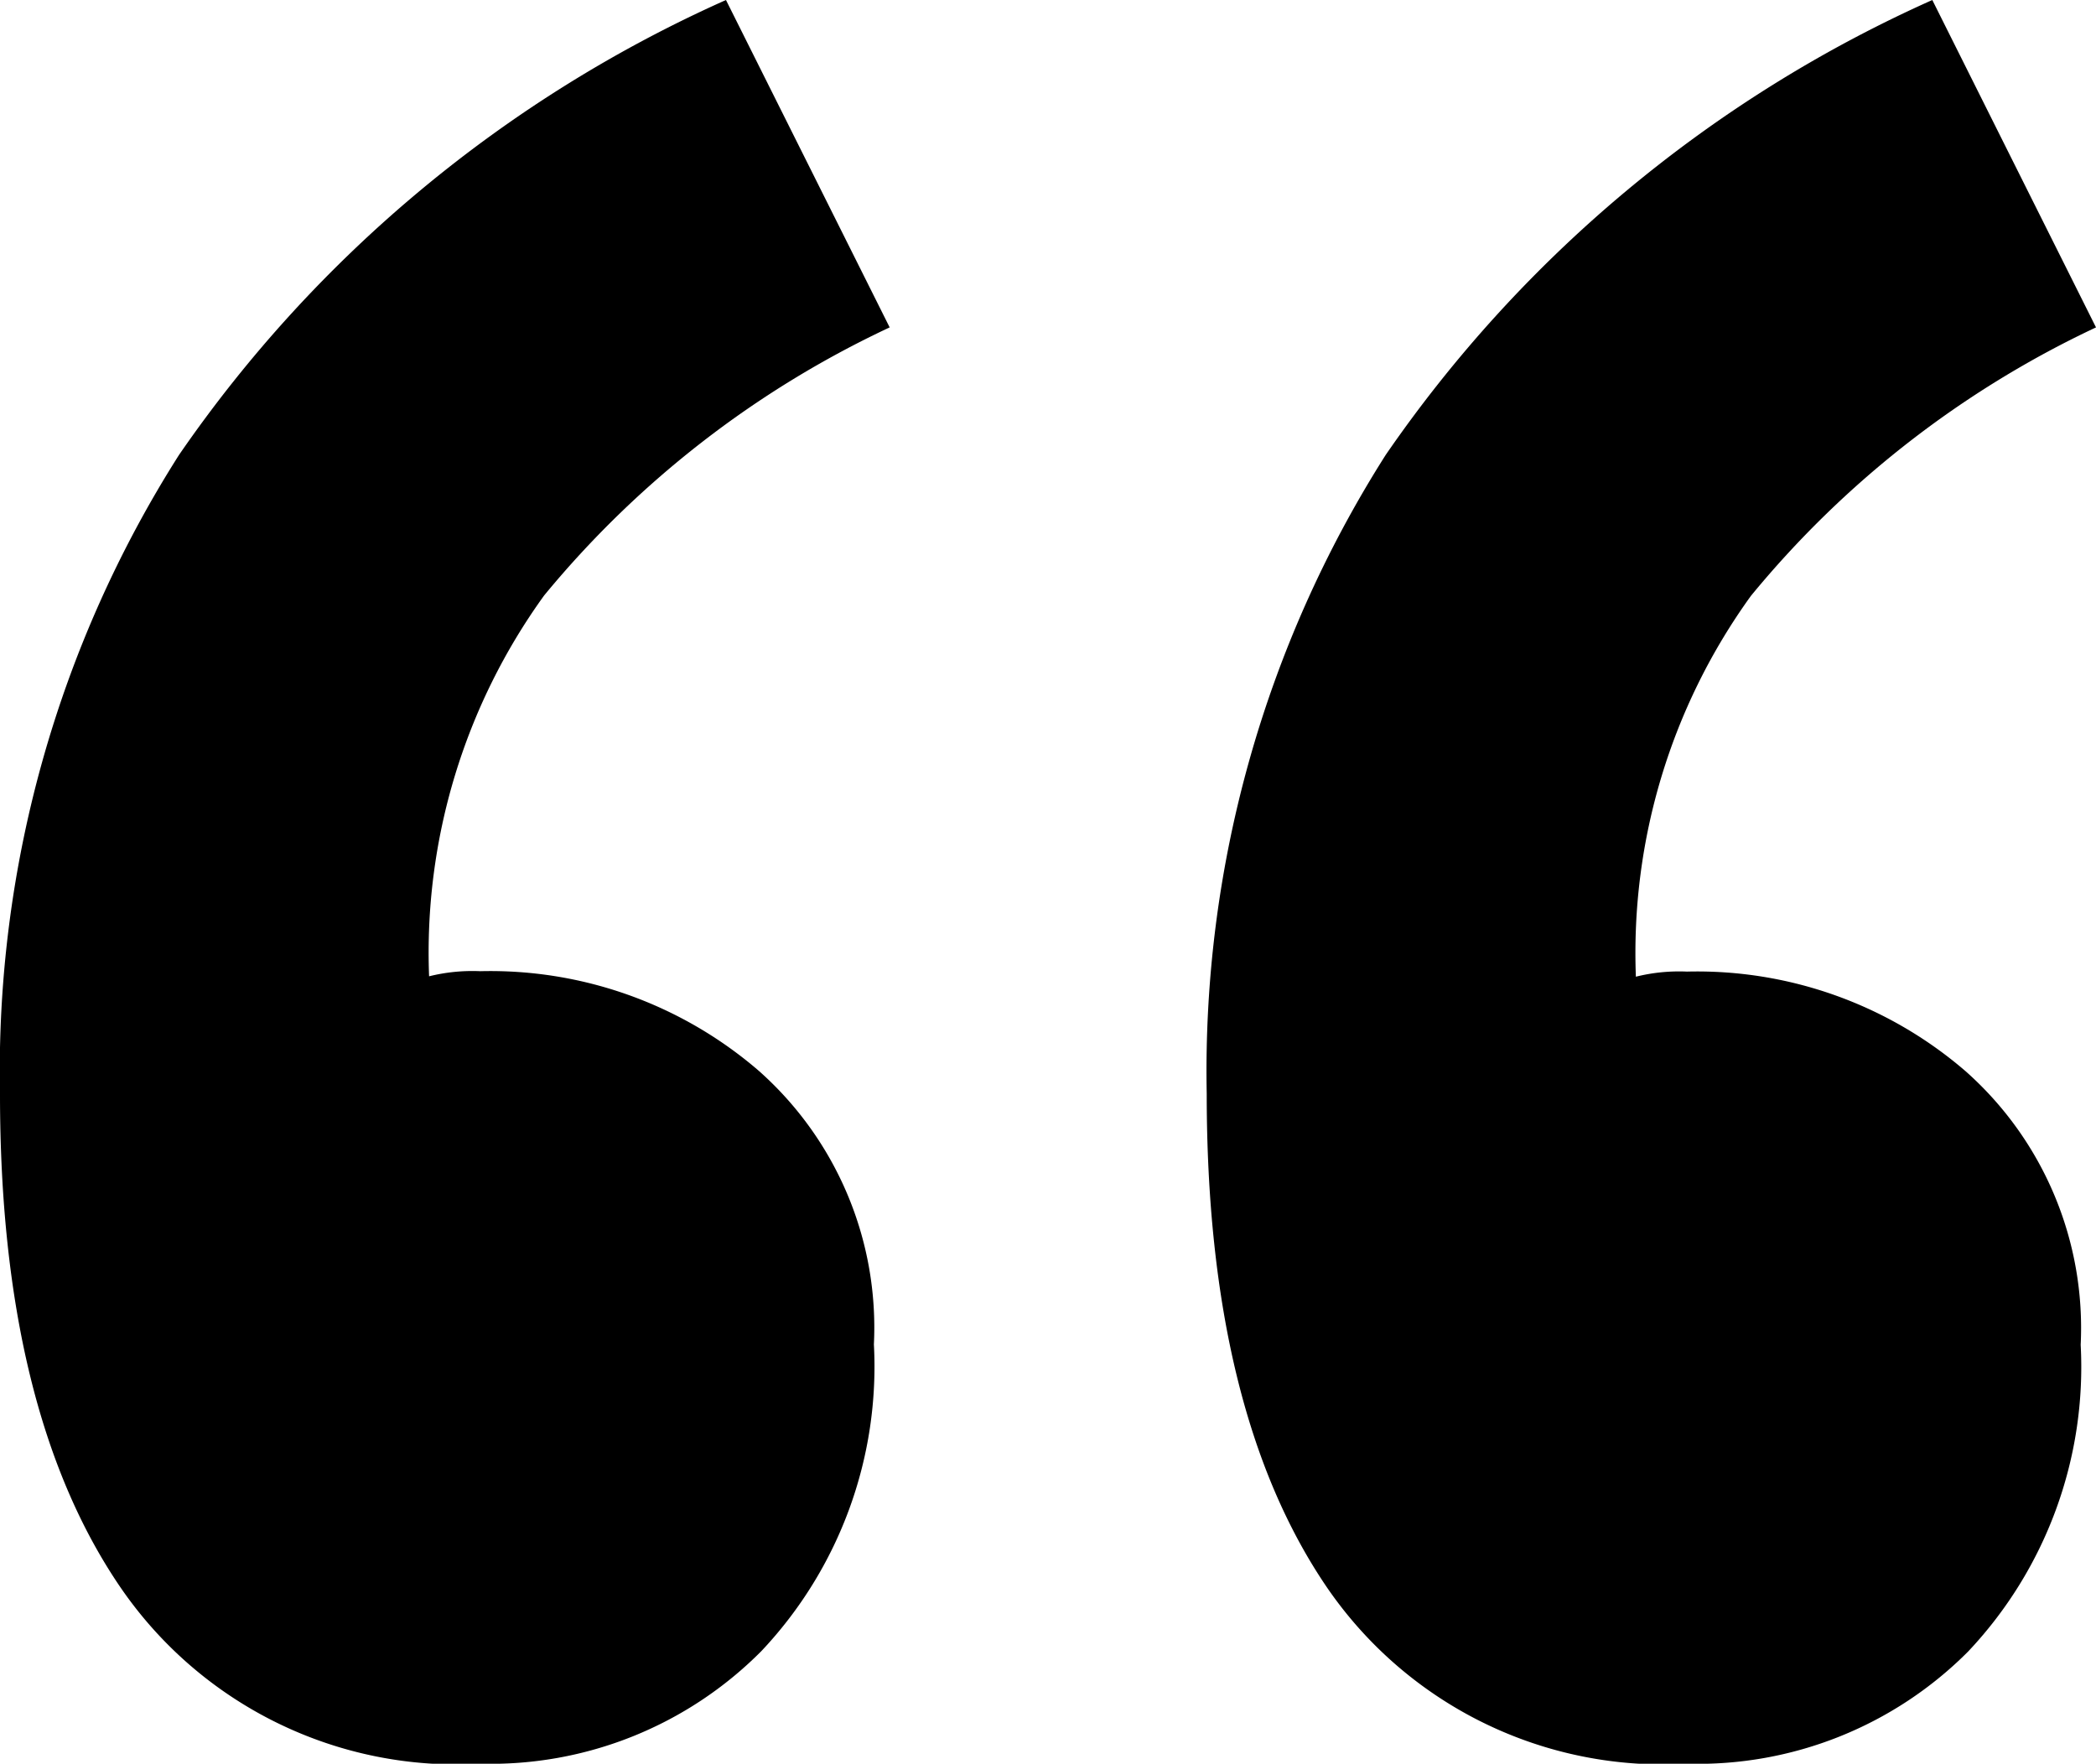
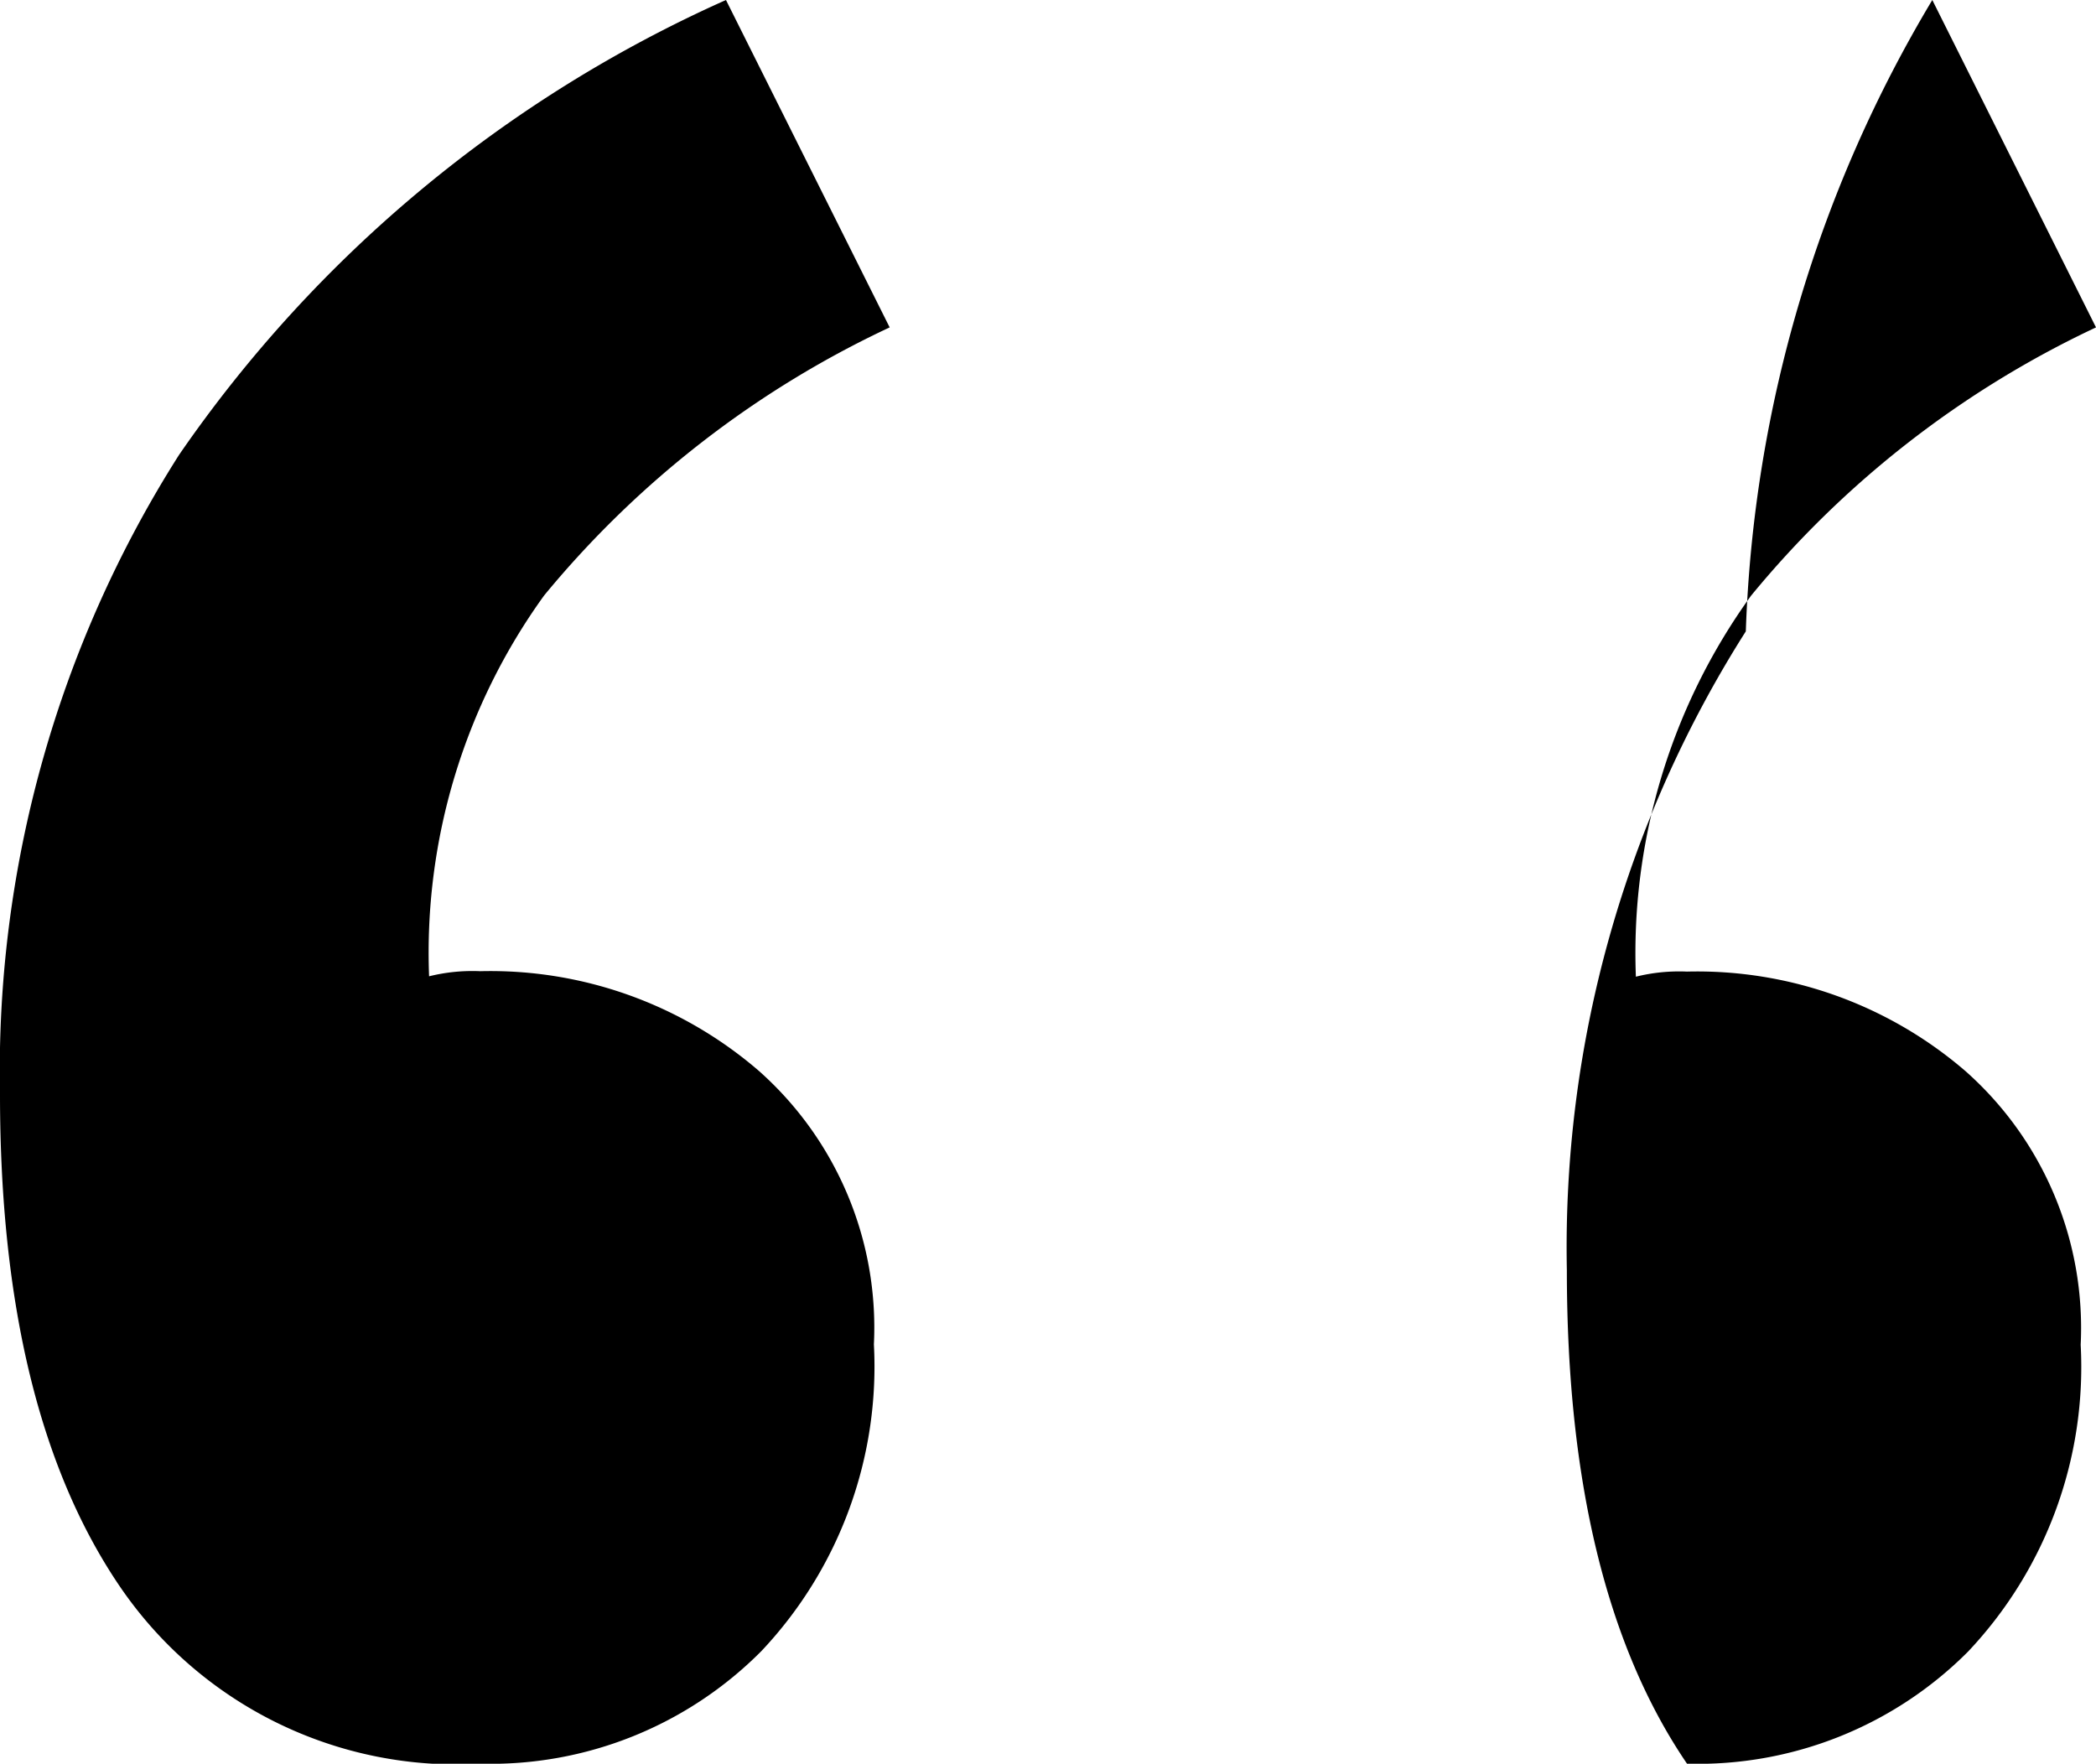
<svg xmlns="http://www.w3.org/2000/svg" width="32.01" height="26.935" viewBox="0 0 32.01 26.935">
-   <path id="Path_291" data-name="Path 291" d="M8.329,32.641a6.216,6.216,0,0,1-5.5-2.694Q.99,27.254.99,22.414a17.542,17.542,0,0,1,2.733-9.759,20.067,20.067,0,0,1,8.354-6.949l2.5,5A15.158,15.158,0,0,0,9.3,14.8a9.315,9.315,0,0,0-1.757,5.816,2.739,2.739,0,0,1,.781-.078,6.274,6.274,0,0,1,4.255,1.522,5.238,5.238,0,0,1,1.757,4.177,6.33,6.33,0,0,1-1.718,4.684A5.826,5.826,0,0,1,8.329,32.641Zm18.425,0a6.216,6.216,0,0,1-5.5-2.694q-1.835-2.694-1.835-7.534a17.542,17.542,0,0,1,2.733-9.759A20.067,20.067,0,0,1,30.5,5.706l2.5,5a15.158,15.158,0,0,0-5.27,4.1,9.315,9.315,0,0,0-1.757,5.816,2.739,2.739,0,0,1,.781-.078,6.274,6.274,0,0,1,4.255,1.522,5.238,5.238,0,0,1,1.757,4.177,6.33,6.33,0,0,1-1.718,4.684A5.826,5.826,0,0,1,26.754,32.641Z" transform="translate(-0.99 -5.706)" fill="#000000" />
+   <path id="Path_291" data-name="Path 291" d="M8.329,32.641a6.216,6.216,0,0,1-5.5-2.694Q.99,27.254.99,22.414a17.542,17.542,0,0,1,2.733-9.759,20.067,20.067,0,0,1,8.354-6.949l2.5,5A15.158,15.158,0,0,0,9.3,14.8a9.315,9.315,0,0,0-1.757,5.816,2.739,2.739,0,0,1,.781-.078,6.274,6.274,0,0,1,4.255,1.522,5.238,5.238,0,0,1,1.757,4.177,6.33,6.33,0,0,1-1.718,4.684A5.826,5.826,0,0,1,8.329,32.641Zm18.425,0q-1.835-2.694-1.835-7.534a17.542,17.542,0,0,1,2.733-9.759A20.067,20.067,0,0,1,30.5,5.706l2.5,5a15.158,15.158,0,0,0-5.27,4.1,9.315,9.315,0,0,0-1.757,5.816,2.739,2.739,0,0,1,.781-.078,6.274,6.274,0,0,1,4.255,1.522,5.238,5.238,0,0,1,1.757,4.177,6.33,6.33,0,0,1-1.718,4.684A5.826,5.826,0,0,1,26.754,32.641Z" transform="translate(-0.99 -5.706)" fill="#000000" />
</svg>